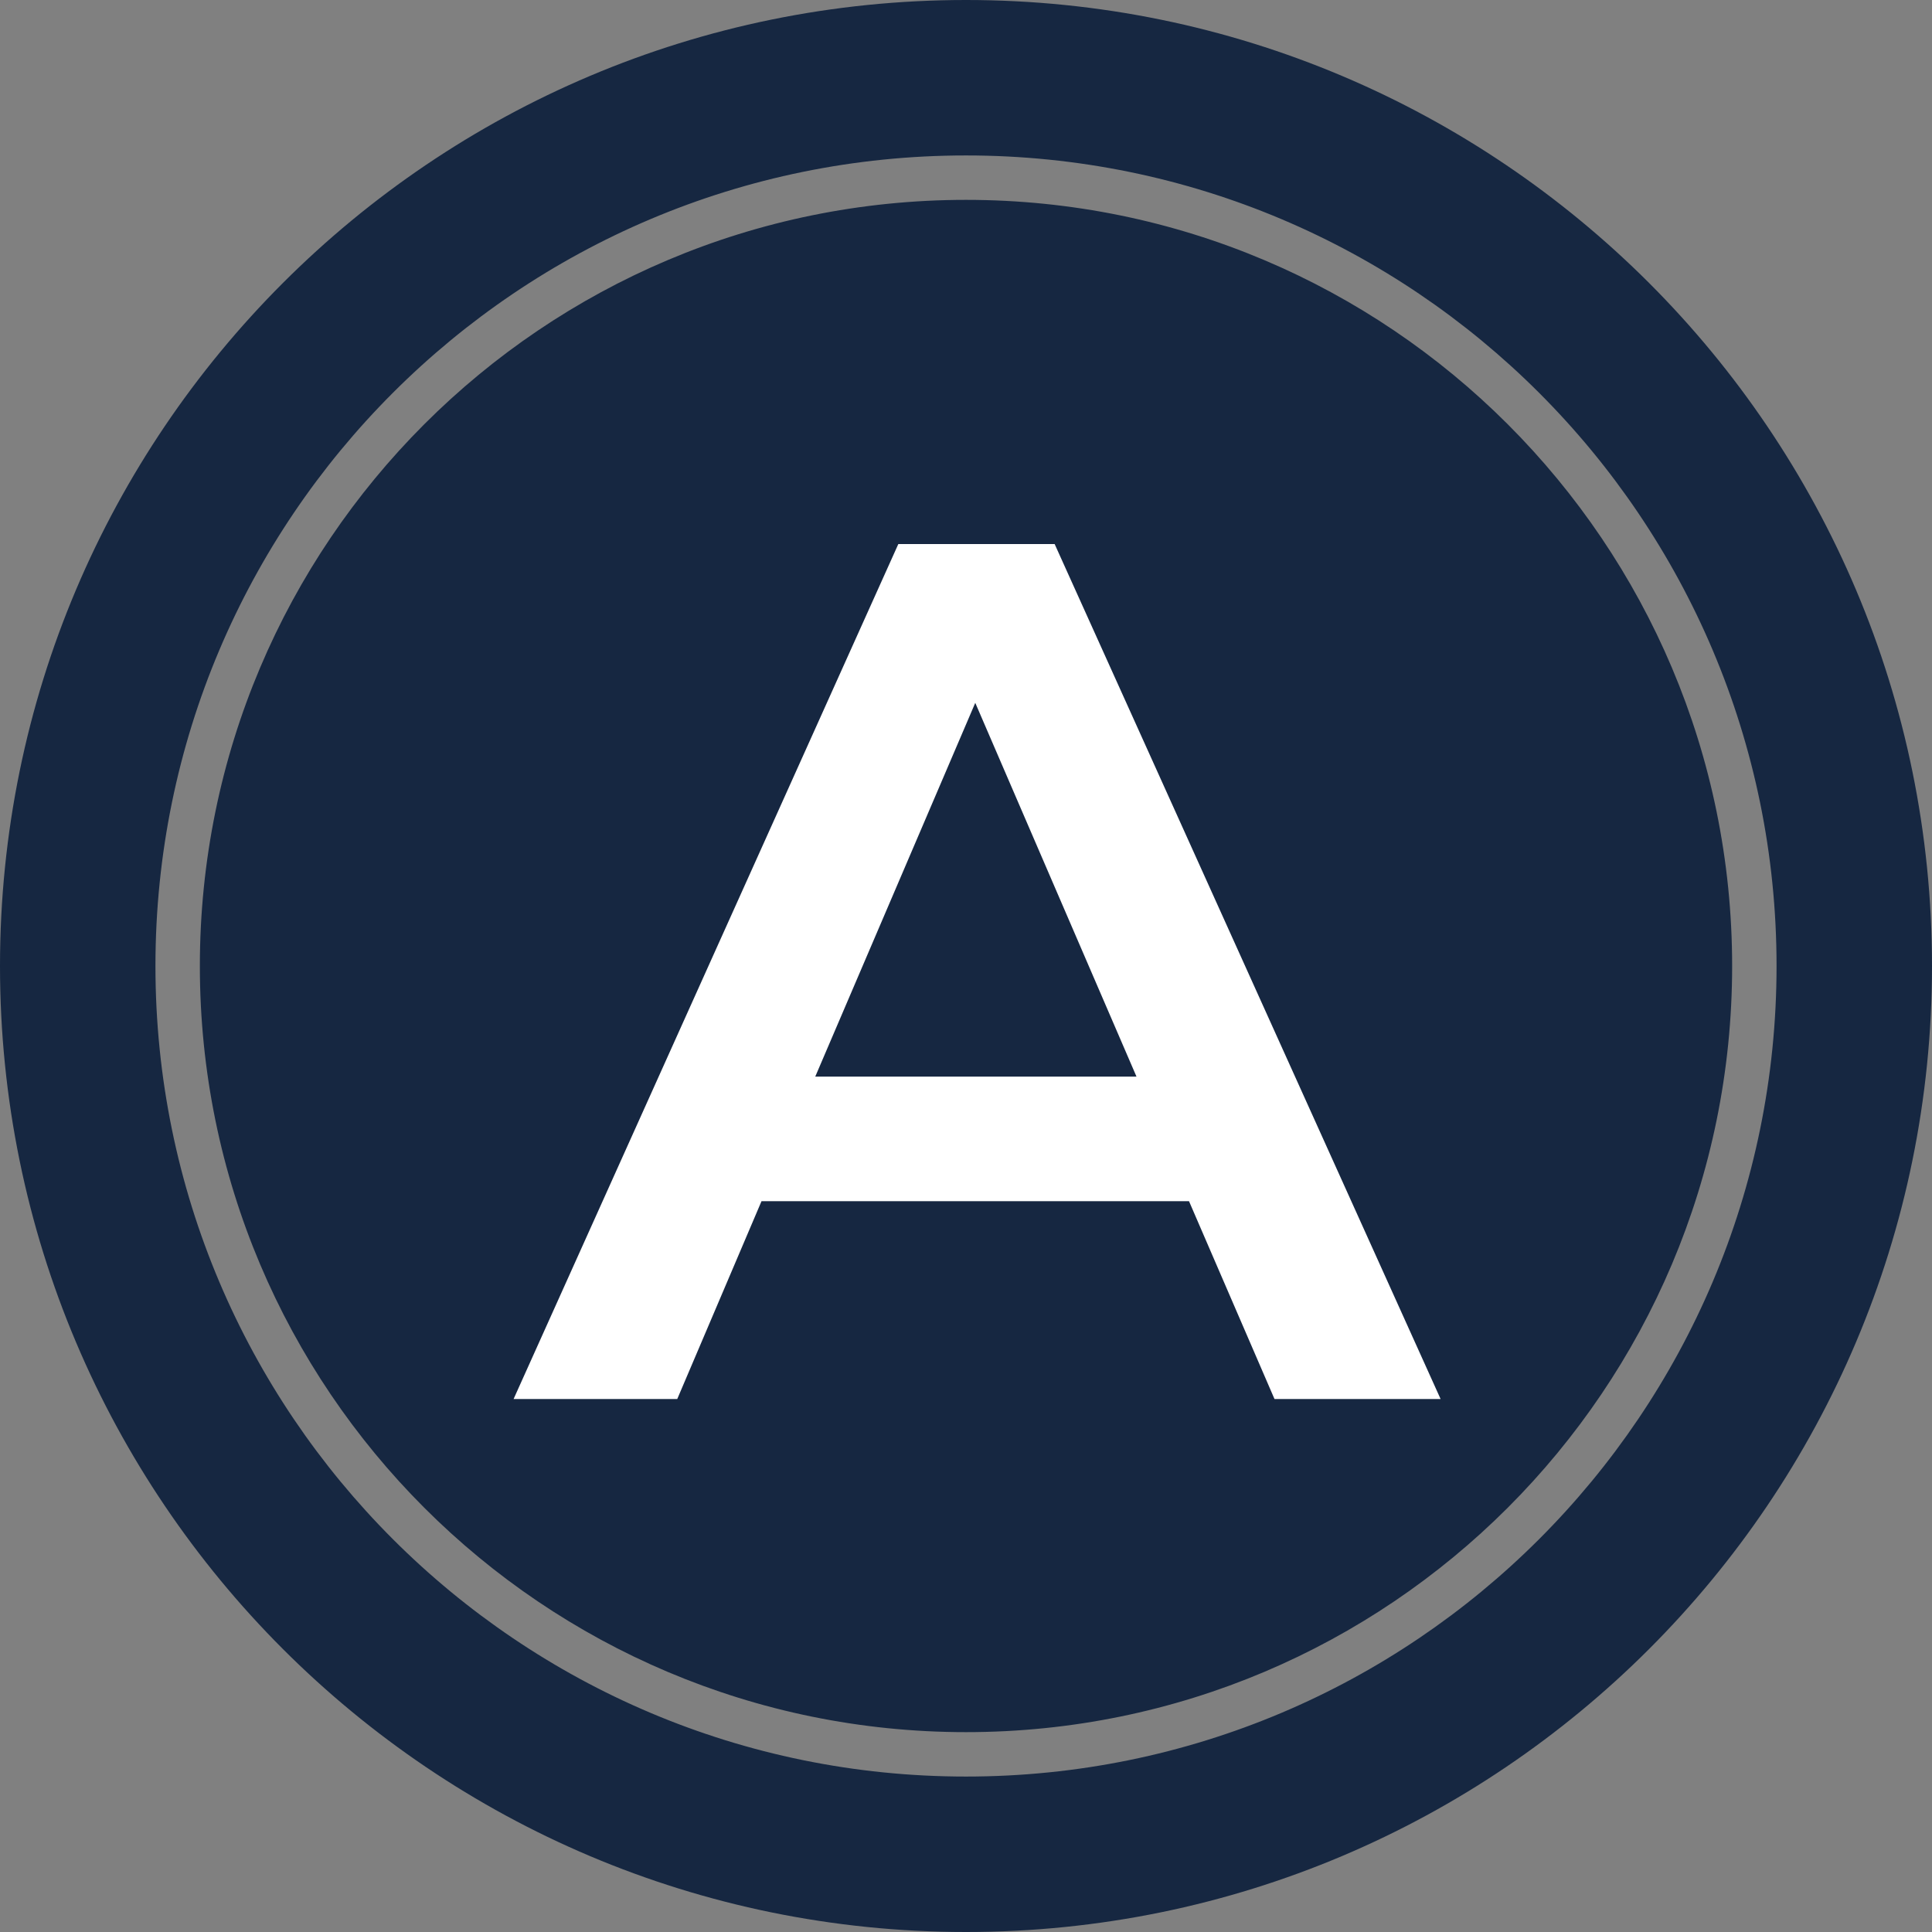
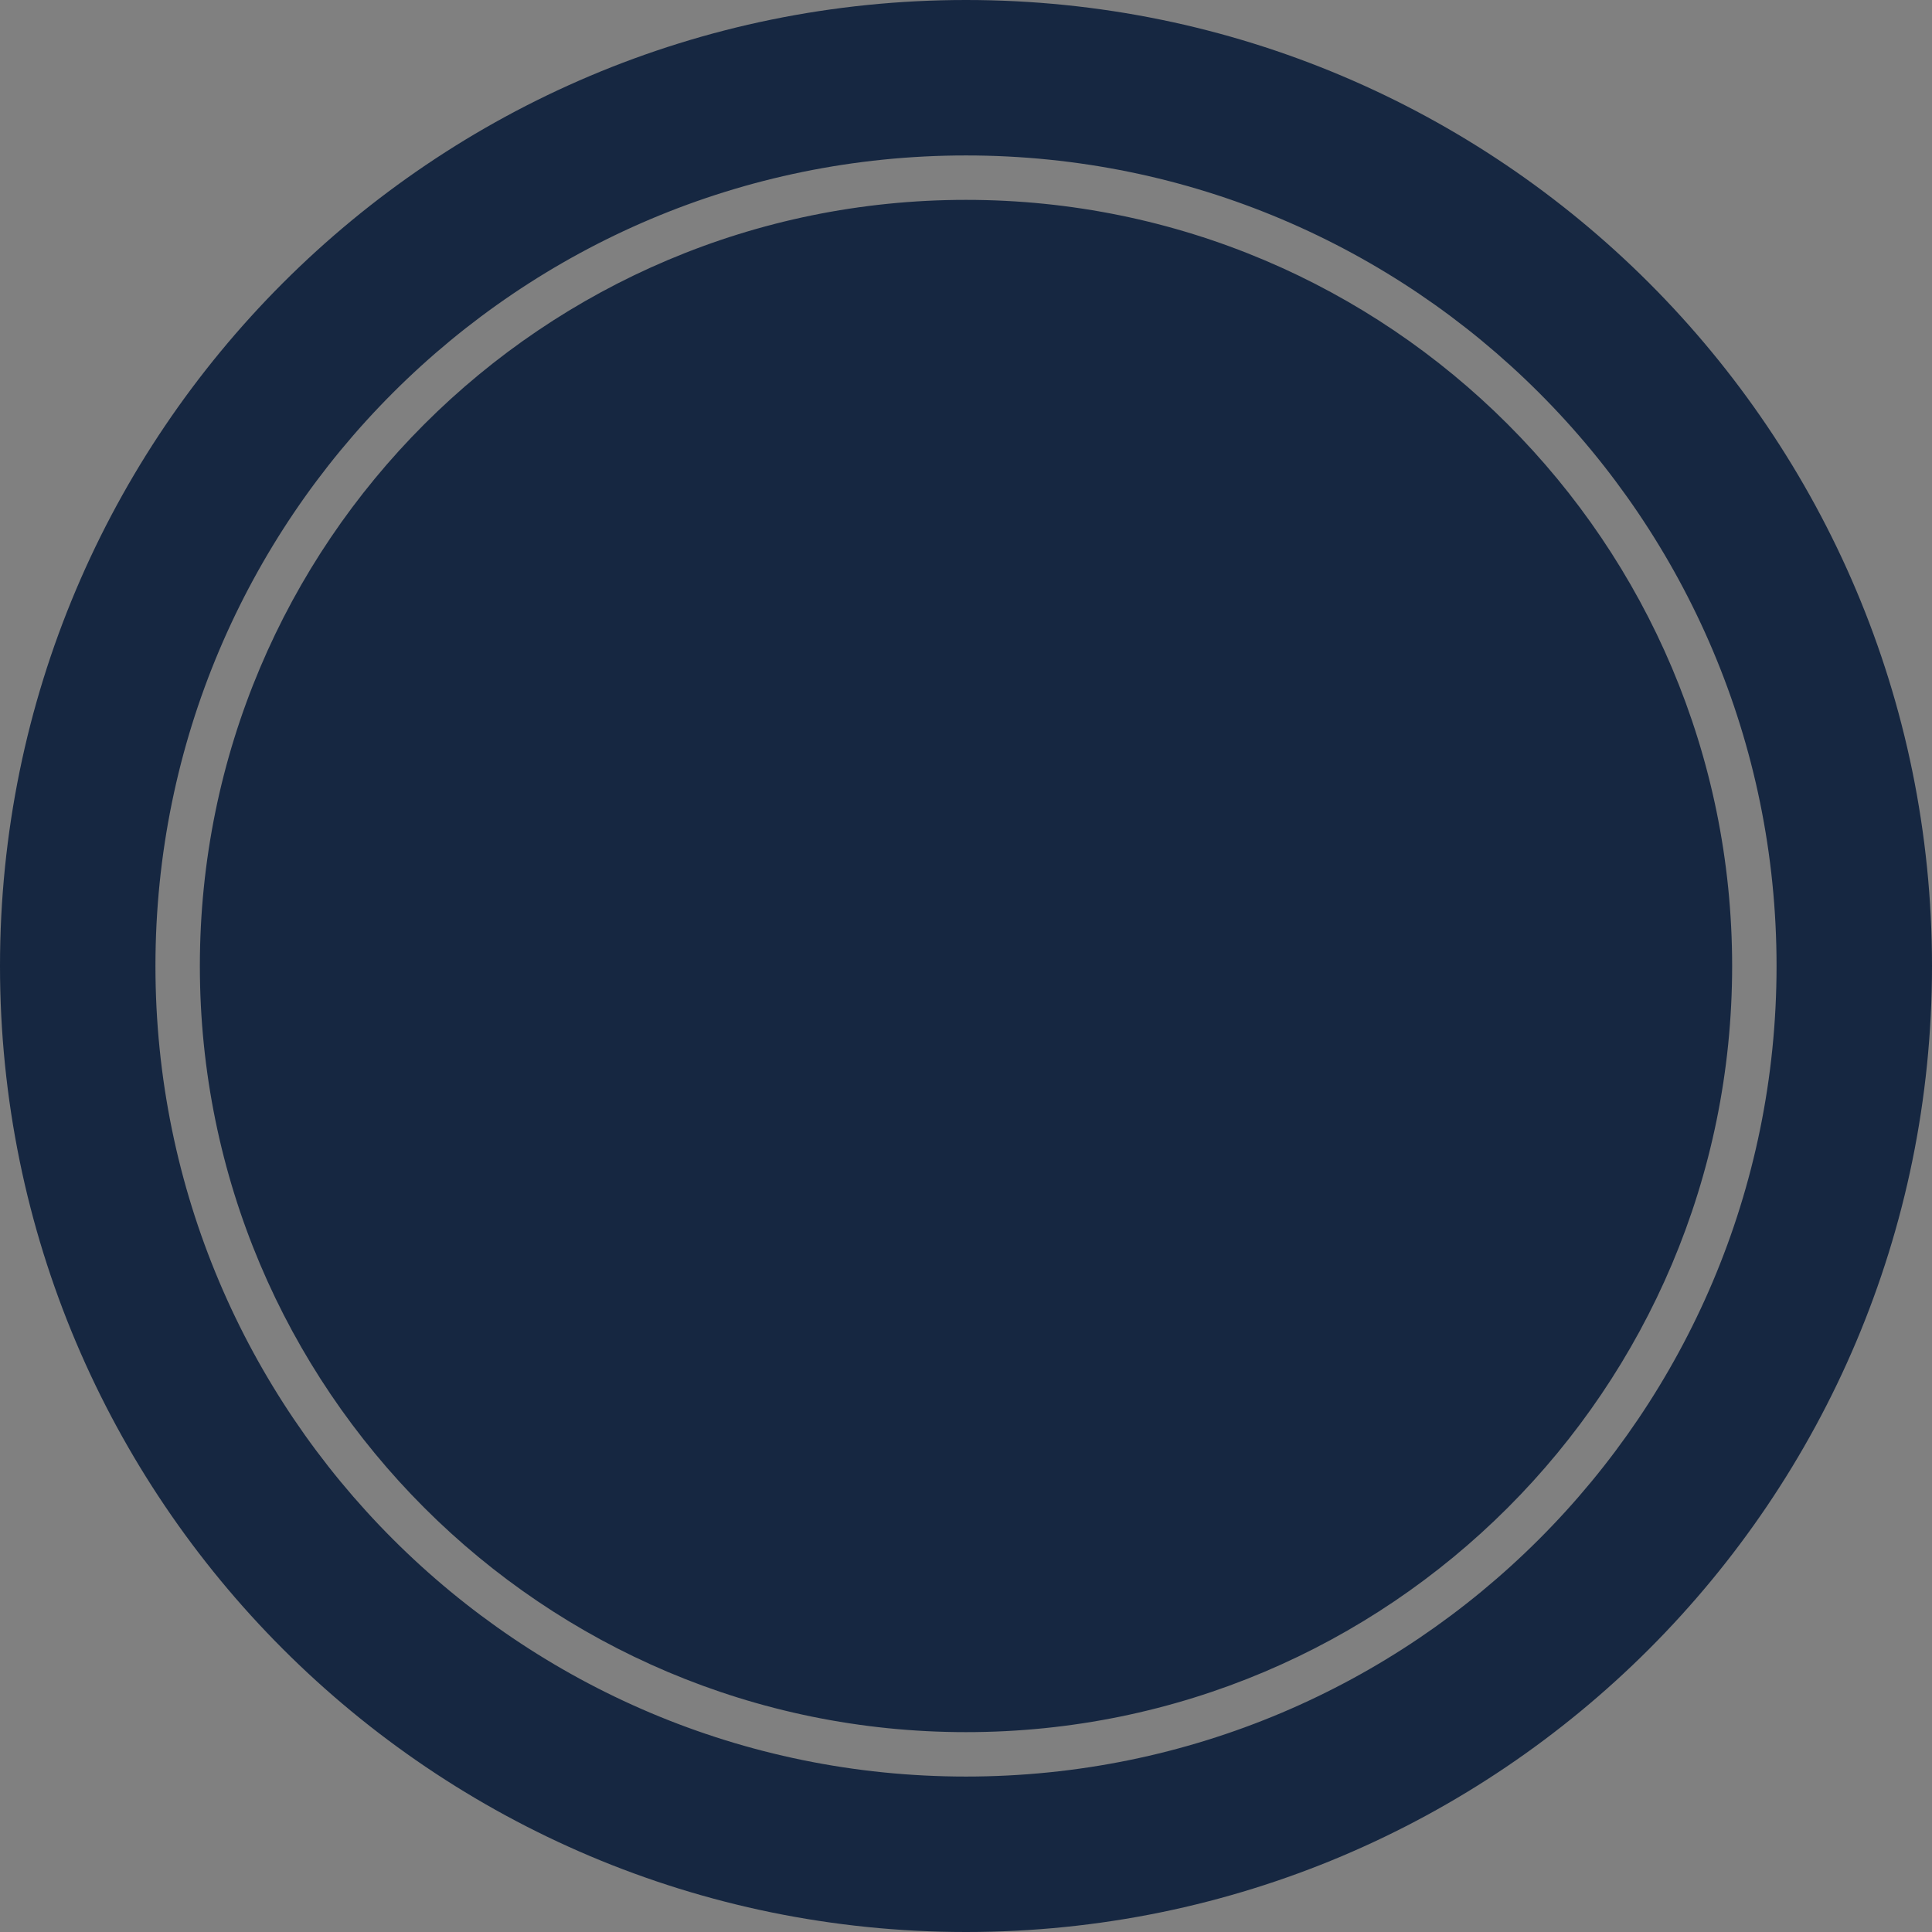
<svg xmlns="http://www.w3.org/2000/svg" width="87" height="87" viewBox="0 0 87 87" fill="none">
  <rect x="0" y="0" width="87" height="87" fill="#808080" stroke="none" />
  <path fill-rule="evenodd" clip-rule="evenodd" d="M43.5 87C67.524 87 87 67.524 87 43.5C87 19.476 67.524 0 43.5 0C19.476 0 0 19.476 0 43.5C0 67.524 19.476 87 43.5 87ZM9 43.5C9 24.446 24.446 9 43.5 9C62.554 9 78 24.446 78 43.5C78 62.554 62.554 78 43.5 78C24.446 78 9 62.554 9 43.5ZM43.5 7C23.342 7 7 23.342 7 43.5C7 63.658 23.342 80 43.5 80C63.658 80 80 63.658 80 43.5C80 23.342 63.658 7 43.5 7Z" fill="#162741" />
-   <path d="M53.542 54.09H34.292L30.497 63H23.127L40.452 24.5H47.492L64.872 63H57.392L53.542 54.09ZM51.177 48.48L43.917 31.65L36.712 48.48H51.177Z" fill="white" />
</svg>